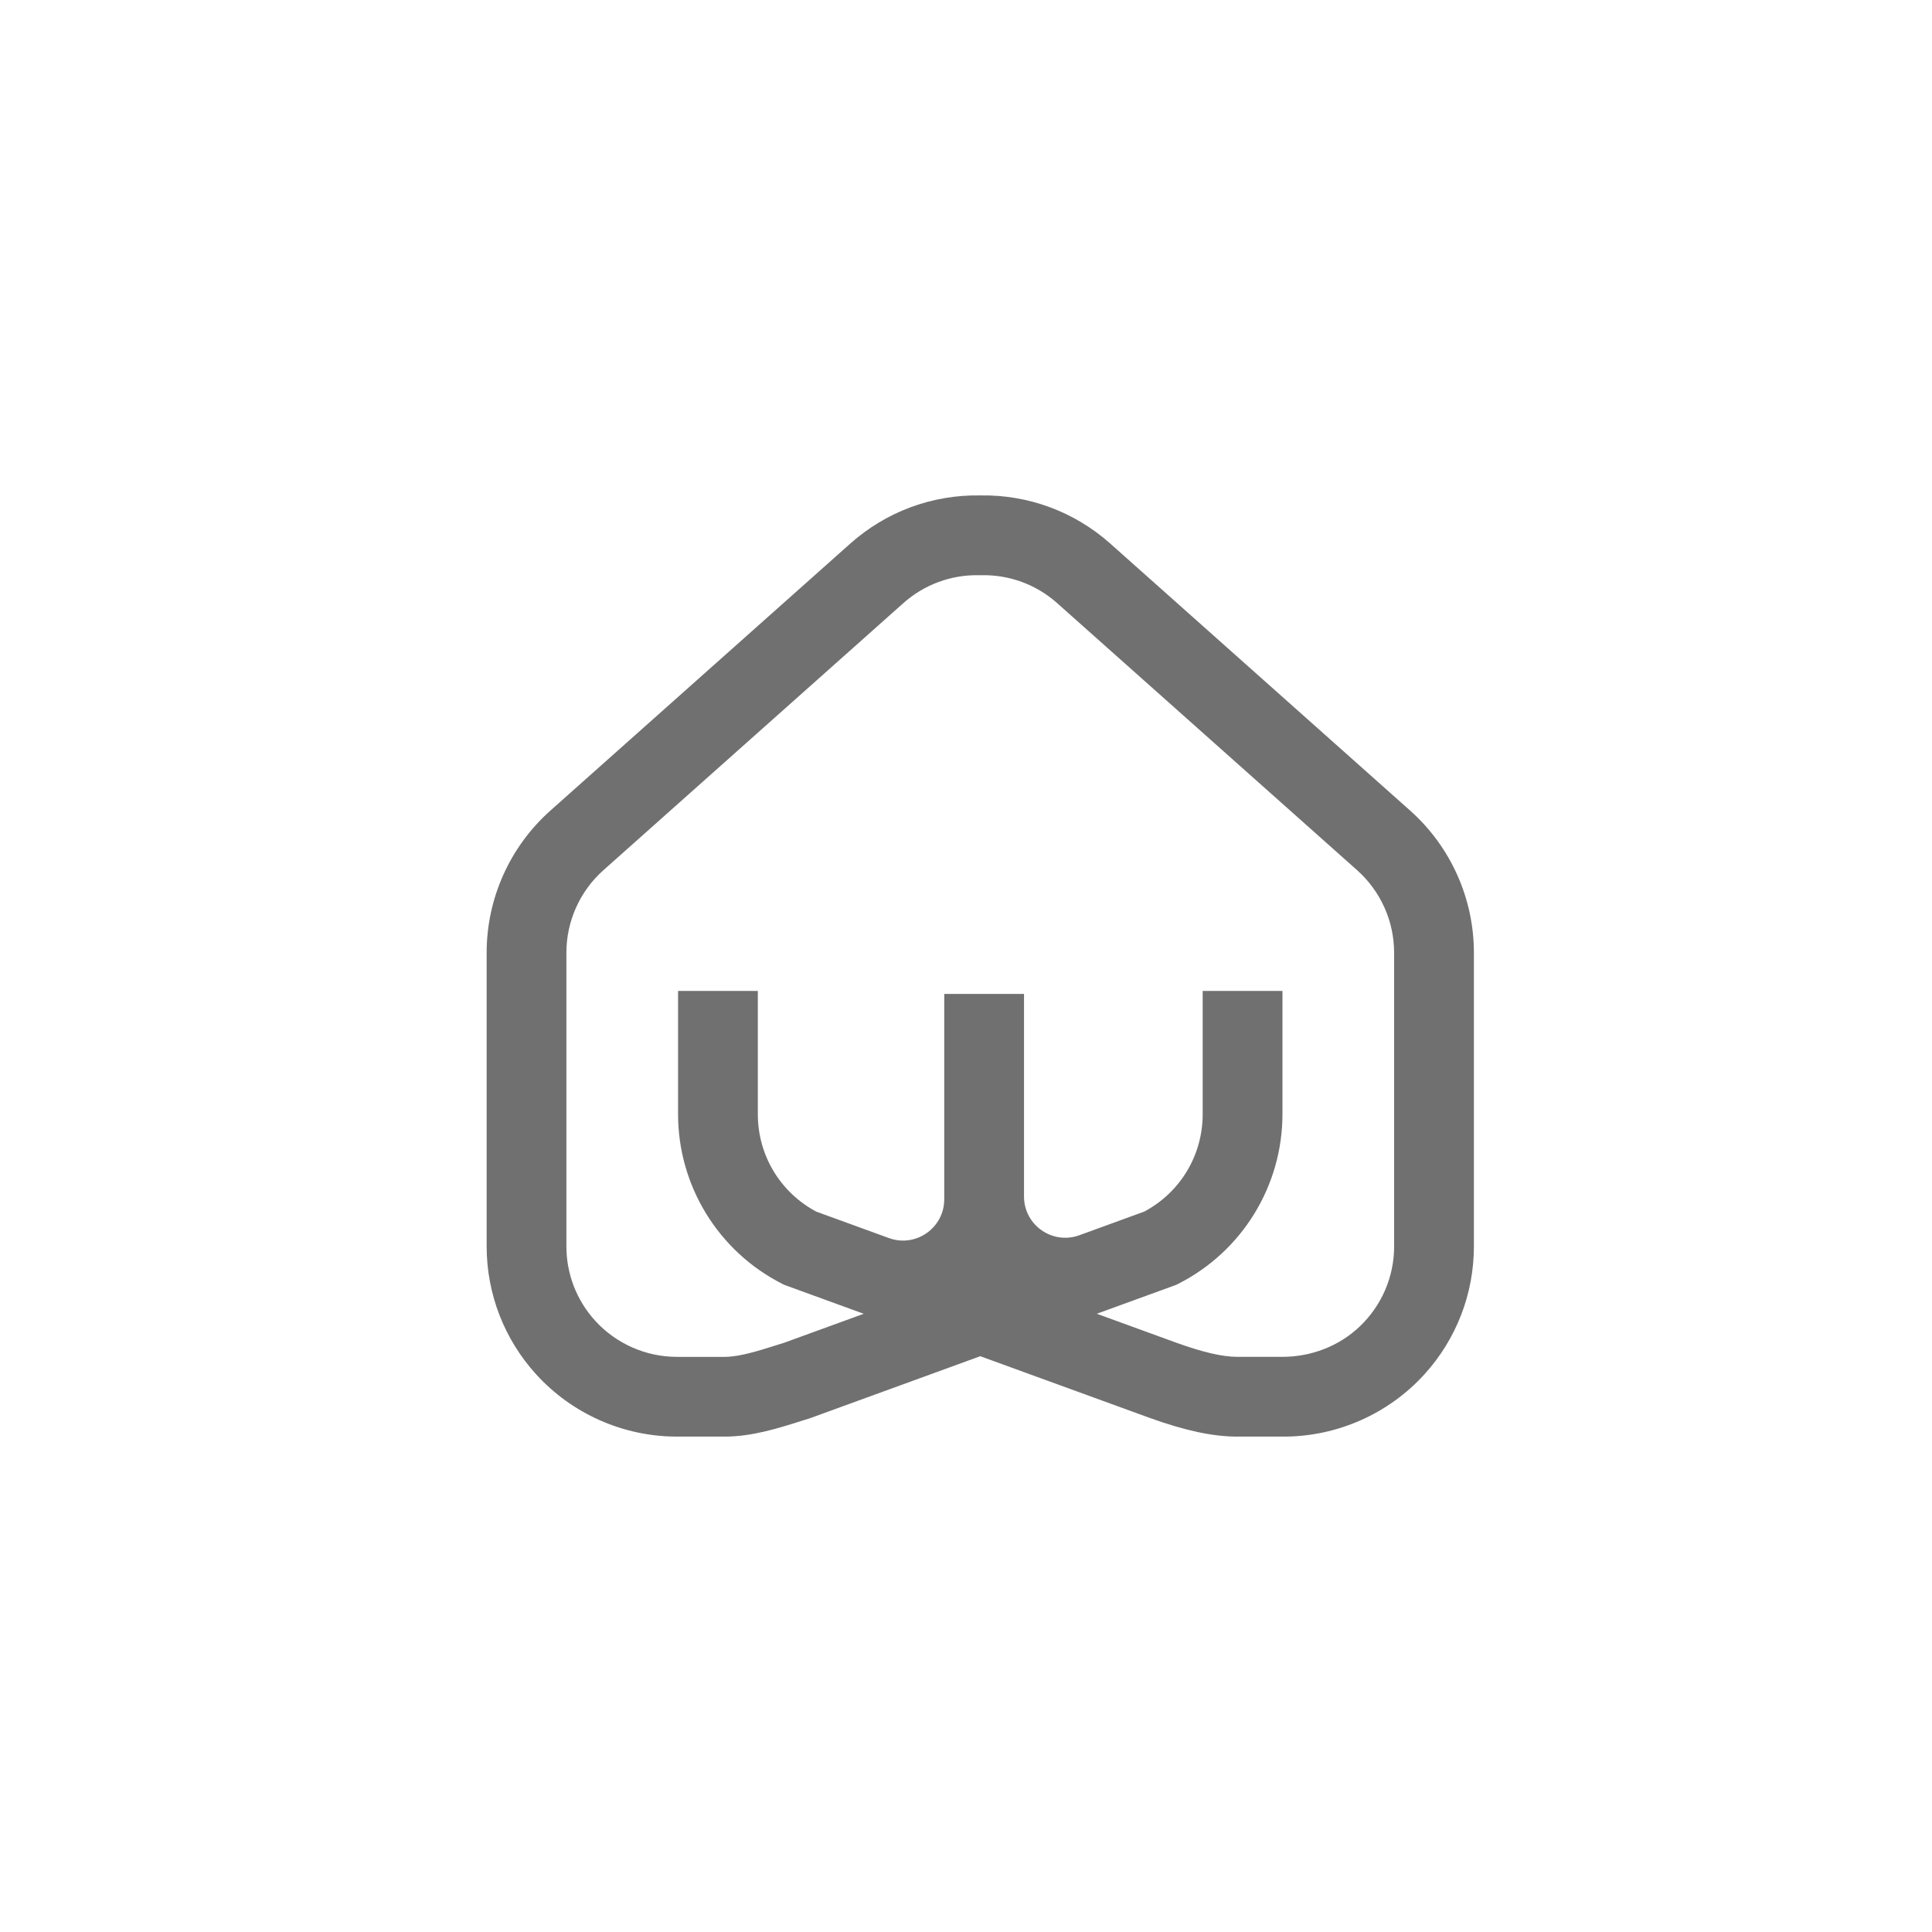
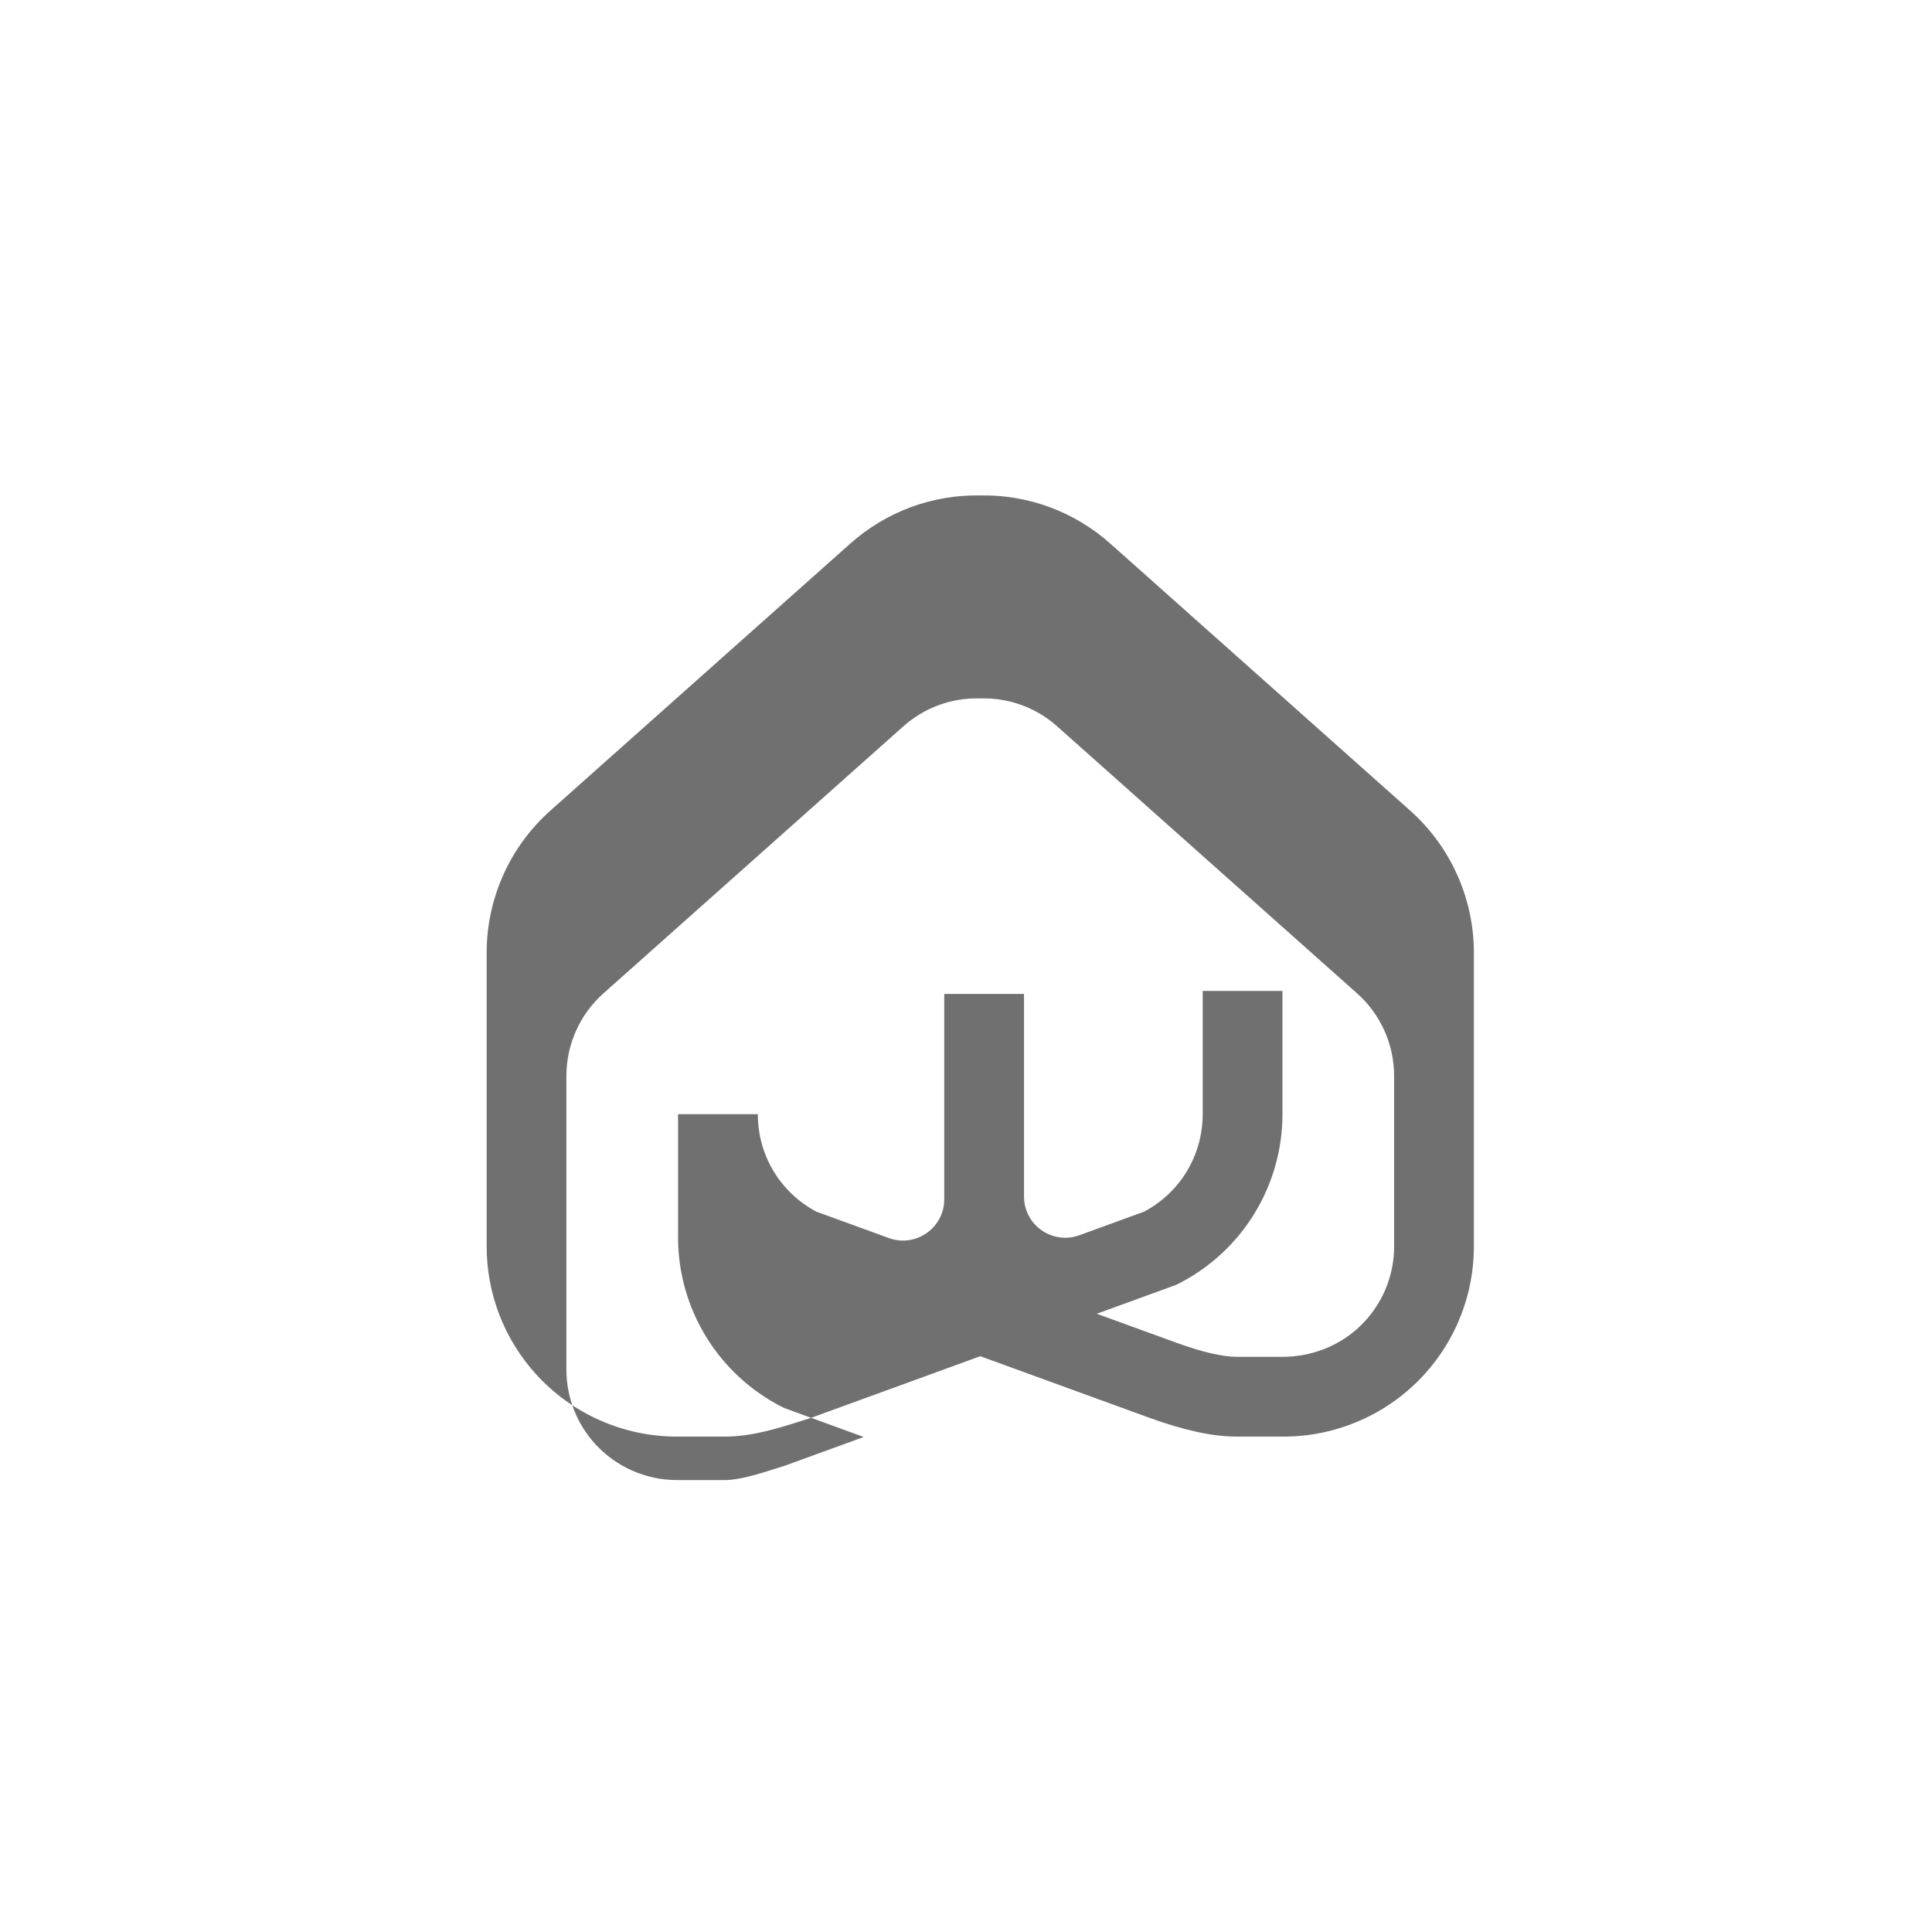
<svg xmlns="http://www.w3.org/2000/svg" id="Layer_1" data-name="Layer 1" viewBox="0 0 1080 1080">
  <defs>
    <style>
      .cls-1 {
        fill: #707070;
      }
    </style>
  </defs>
-   <path class="cls-1" d="M788.29,453.13l-167.66-149.28c-20.04-17.84-45.85-27.39-72.65-26.9-26.8-.49-52.61,9.06-72.65,26.9l-167.66,149.28c-22.64,20.16-35.63,49.11-35.63,79.43v164.16c0,26.51,9.82,51.92,27.66,71.54,20.11,22.12,48.79,34.81,78.69,34.81h26.76c15.1,0,29.66-4.6,42.51-8.66,1.57-.5,3.13-.99,4.68-1.47l.51-.16,95.13-34.65,94.63,34.46.06.02c19.78,7.13,35.33,10.46,48.95,10.46h25.95c29.9,0,58.58-12.69,78.69-34.81,17.83-19.62,27.66-45.02,27.66-71.54v-164.16c0-30.32-12.99-59.27-35.63-79.43ZM779.33,696.72c0,16.89-6.87,33.01-19.21,44.77-11.61,11.06-27.19,16.99-43.22,16.99h-25.28c-8.18,0-19.23-2.55-33.79-7.8l-44.71-16.28,44.44-16.19,1.21-.61c17.5-8.9,32.18-22.45,42.44-39.19,10.27-16.74,15.69-35.96,15.69-55.6v-68.87h-44.59v68.87c0,22.95-12.48,43.7-32.65,54.47l-36.29,13.22c-15.04,5.48-30.94-5.66-30.94-21.66v-113.22h-44.59v114.8c0,16-15.91,27.14-30.94,21.66l-40.62-14.79c-20.17-10.77-32.65-31.52-32.65-54.47v-68.87h-44.59v68.87c0,19.64,5.43,38.86,15.69,55.6,10.27,16.74,24.94,30.29,42.44,39.19l1.21.61,44.44,16.19-44.24,16.11c-1.45.45-2.91.91-4.38,1.38-10.25,3.24-20.85,6.59-29.06,6.59h-26.76c-17.36,0-34.02-7.37-45.7-20.22-10.36-11.39-16.06-26.15-16.06-41.54v-164.16c0-17.61,7.54-34.42,20.69-46.13l167.66-149.28c11.69-10.41,26.78-15.97,42.41-15.62h.24s.94,0,.94,0c15.66-.33,30.72,5.21,42.41,15.62l167.66,149.28c13.15,11.71,20.69,28.52,20.69,46.13v164.16Z" />
+   <path class="cls-1" d="M788.29,453.13l-167.66-149.28c-20.04-17.84-45.85-27.39-72.65-26.9-26.8-.49-52.61,9.06-72.65,26.9l-167.66,149.28c-22.64,20.16-35.63,49.11-35.63,79.43v164.16c0,26.51,9.82,51.92,27.66,71.54,20.11,22.12,48.79,34.81,78.69,34.81h26.76c15.1,0,29.66-4.6,42.51-8.66,1.57-.5,3.13-.99,4.68-1.47l.51-.16,95.13-34.65,94.63,34.46.06.02c19.78,7.13,35.33,10.46,48.95,10.46h25.95c29.9,0,58.58-12.69,78.69-34.81,17.83-19.62,27.66-45.02,27.66-71.54v-164.16c0-30.32-12.99-59.27-35.63-79.43ZM779.33,696.72c0,16.89-6.87,33.01-19.21,44.77-11.61,11.06-27.19,16.99-43.22,16.99h-25.28c-8.18,0-19.23-2.55-33.79-7.8l-44.71-16.28,44.44-16.19,1.21-.61c17.5-8.9,32.18-22.45,42.44-39.19,10.27-16.74,15.69-35.96,15.69-55.6v-68.87h-44.59v68.87c0,22.95-12.48,43.7-32.65,54.47l-36.29,13.22c-15.04,5.48-30.94-5.66-30.94-21.66v-113.22h-44.59v114.8c0,16-15.91,27.14-30.94,21.66l-40.62-14.79c-20.17-10.77-32.65-31.52-32.65-54.47h-44.59v68.87c0,19.64,5.43,38.86,15.69,55.6,10.27,16.74,24.94,30.29,42.44,39.19l1.21.61,44.44,16.19-44.24,16.11c-1.45.45-2.91.91-4.38,1.38-10.25,3.24-20.85,6.59-29.06,6.59h-26.76c-17.36,0-34.02-7.37-45.7-20.22-10.36-11.39-16.06-26.15-16.06-41.54v-164.16c0-17.61,7.54-34.42,20.69-46.13l167.66-149.28c11.69-10.41,26.78-15.97,42.41-15.62h.24s.94,0,.94,0c15.66-.33,30.72,5.21,42.41,15.62l167.66,149.28c13.15,11.71,20.69,28.52,20.69,46.13v164.16Z" />
</svg>